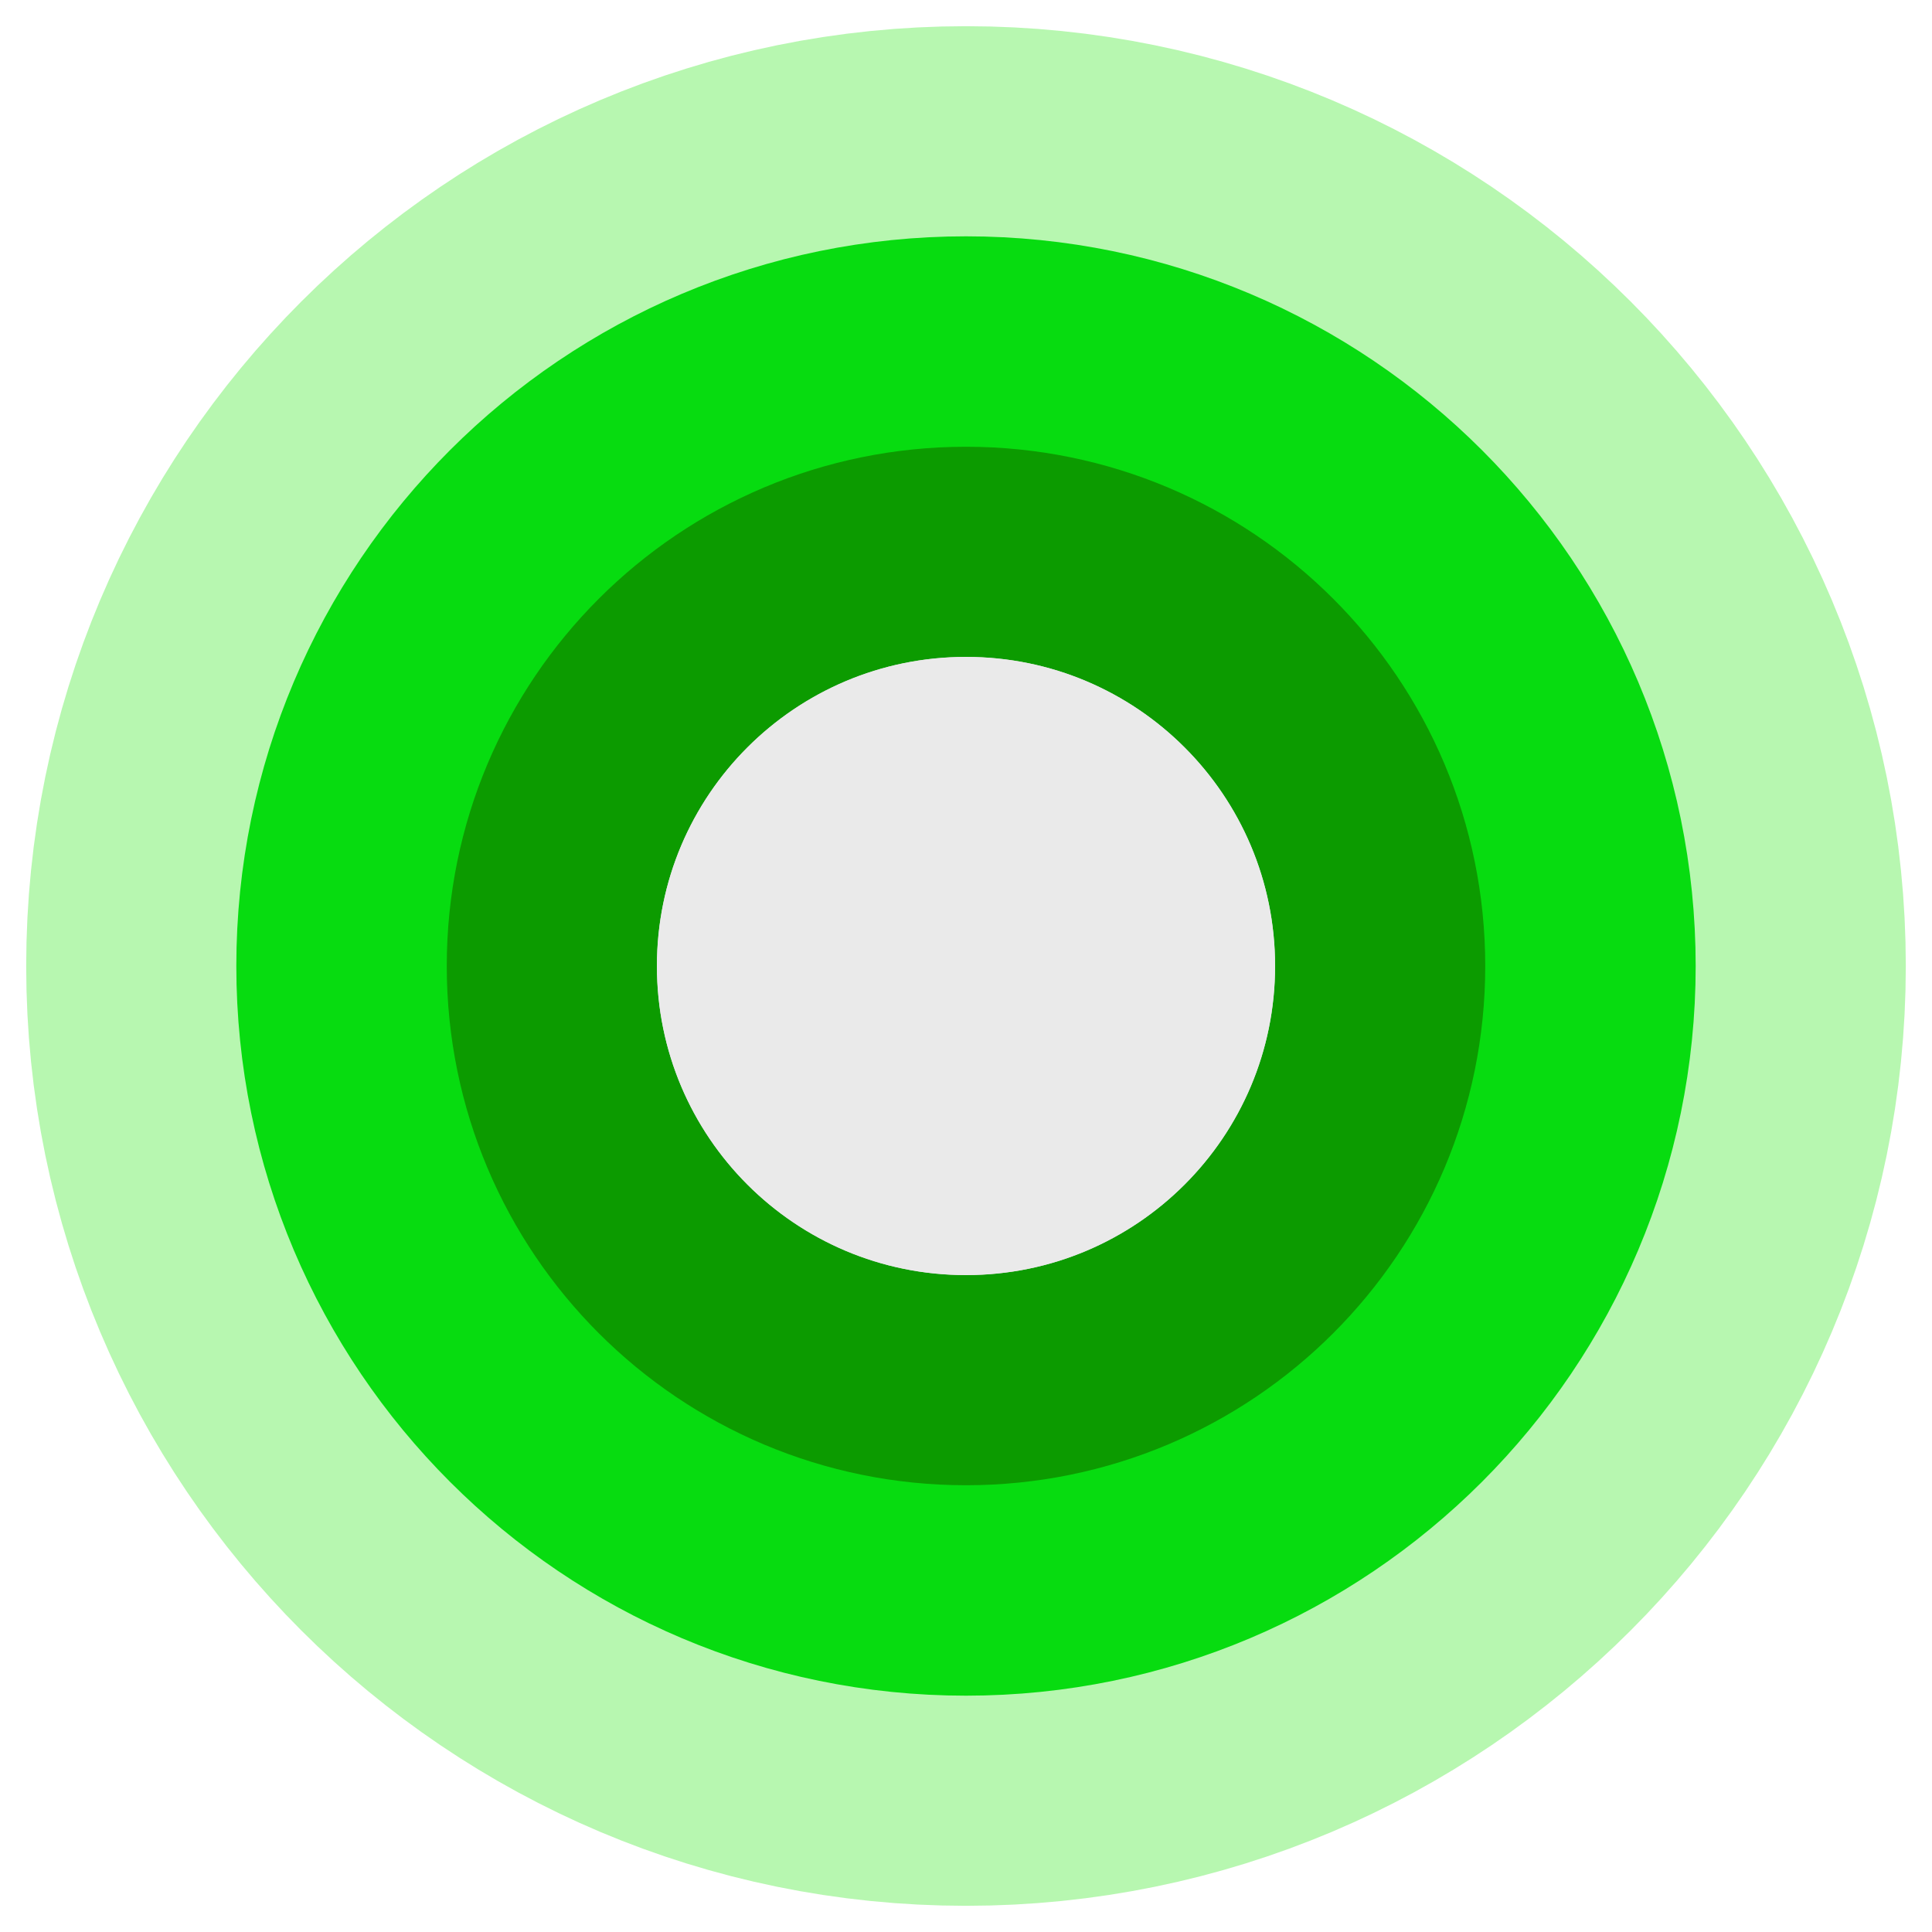
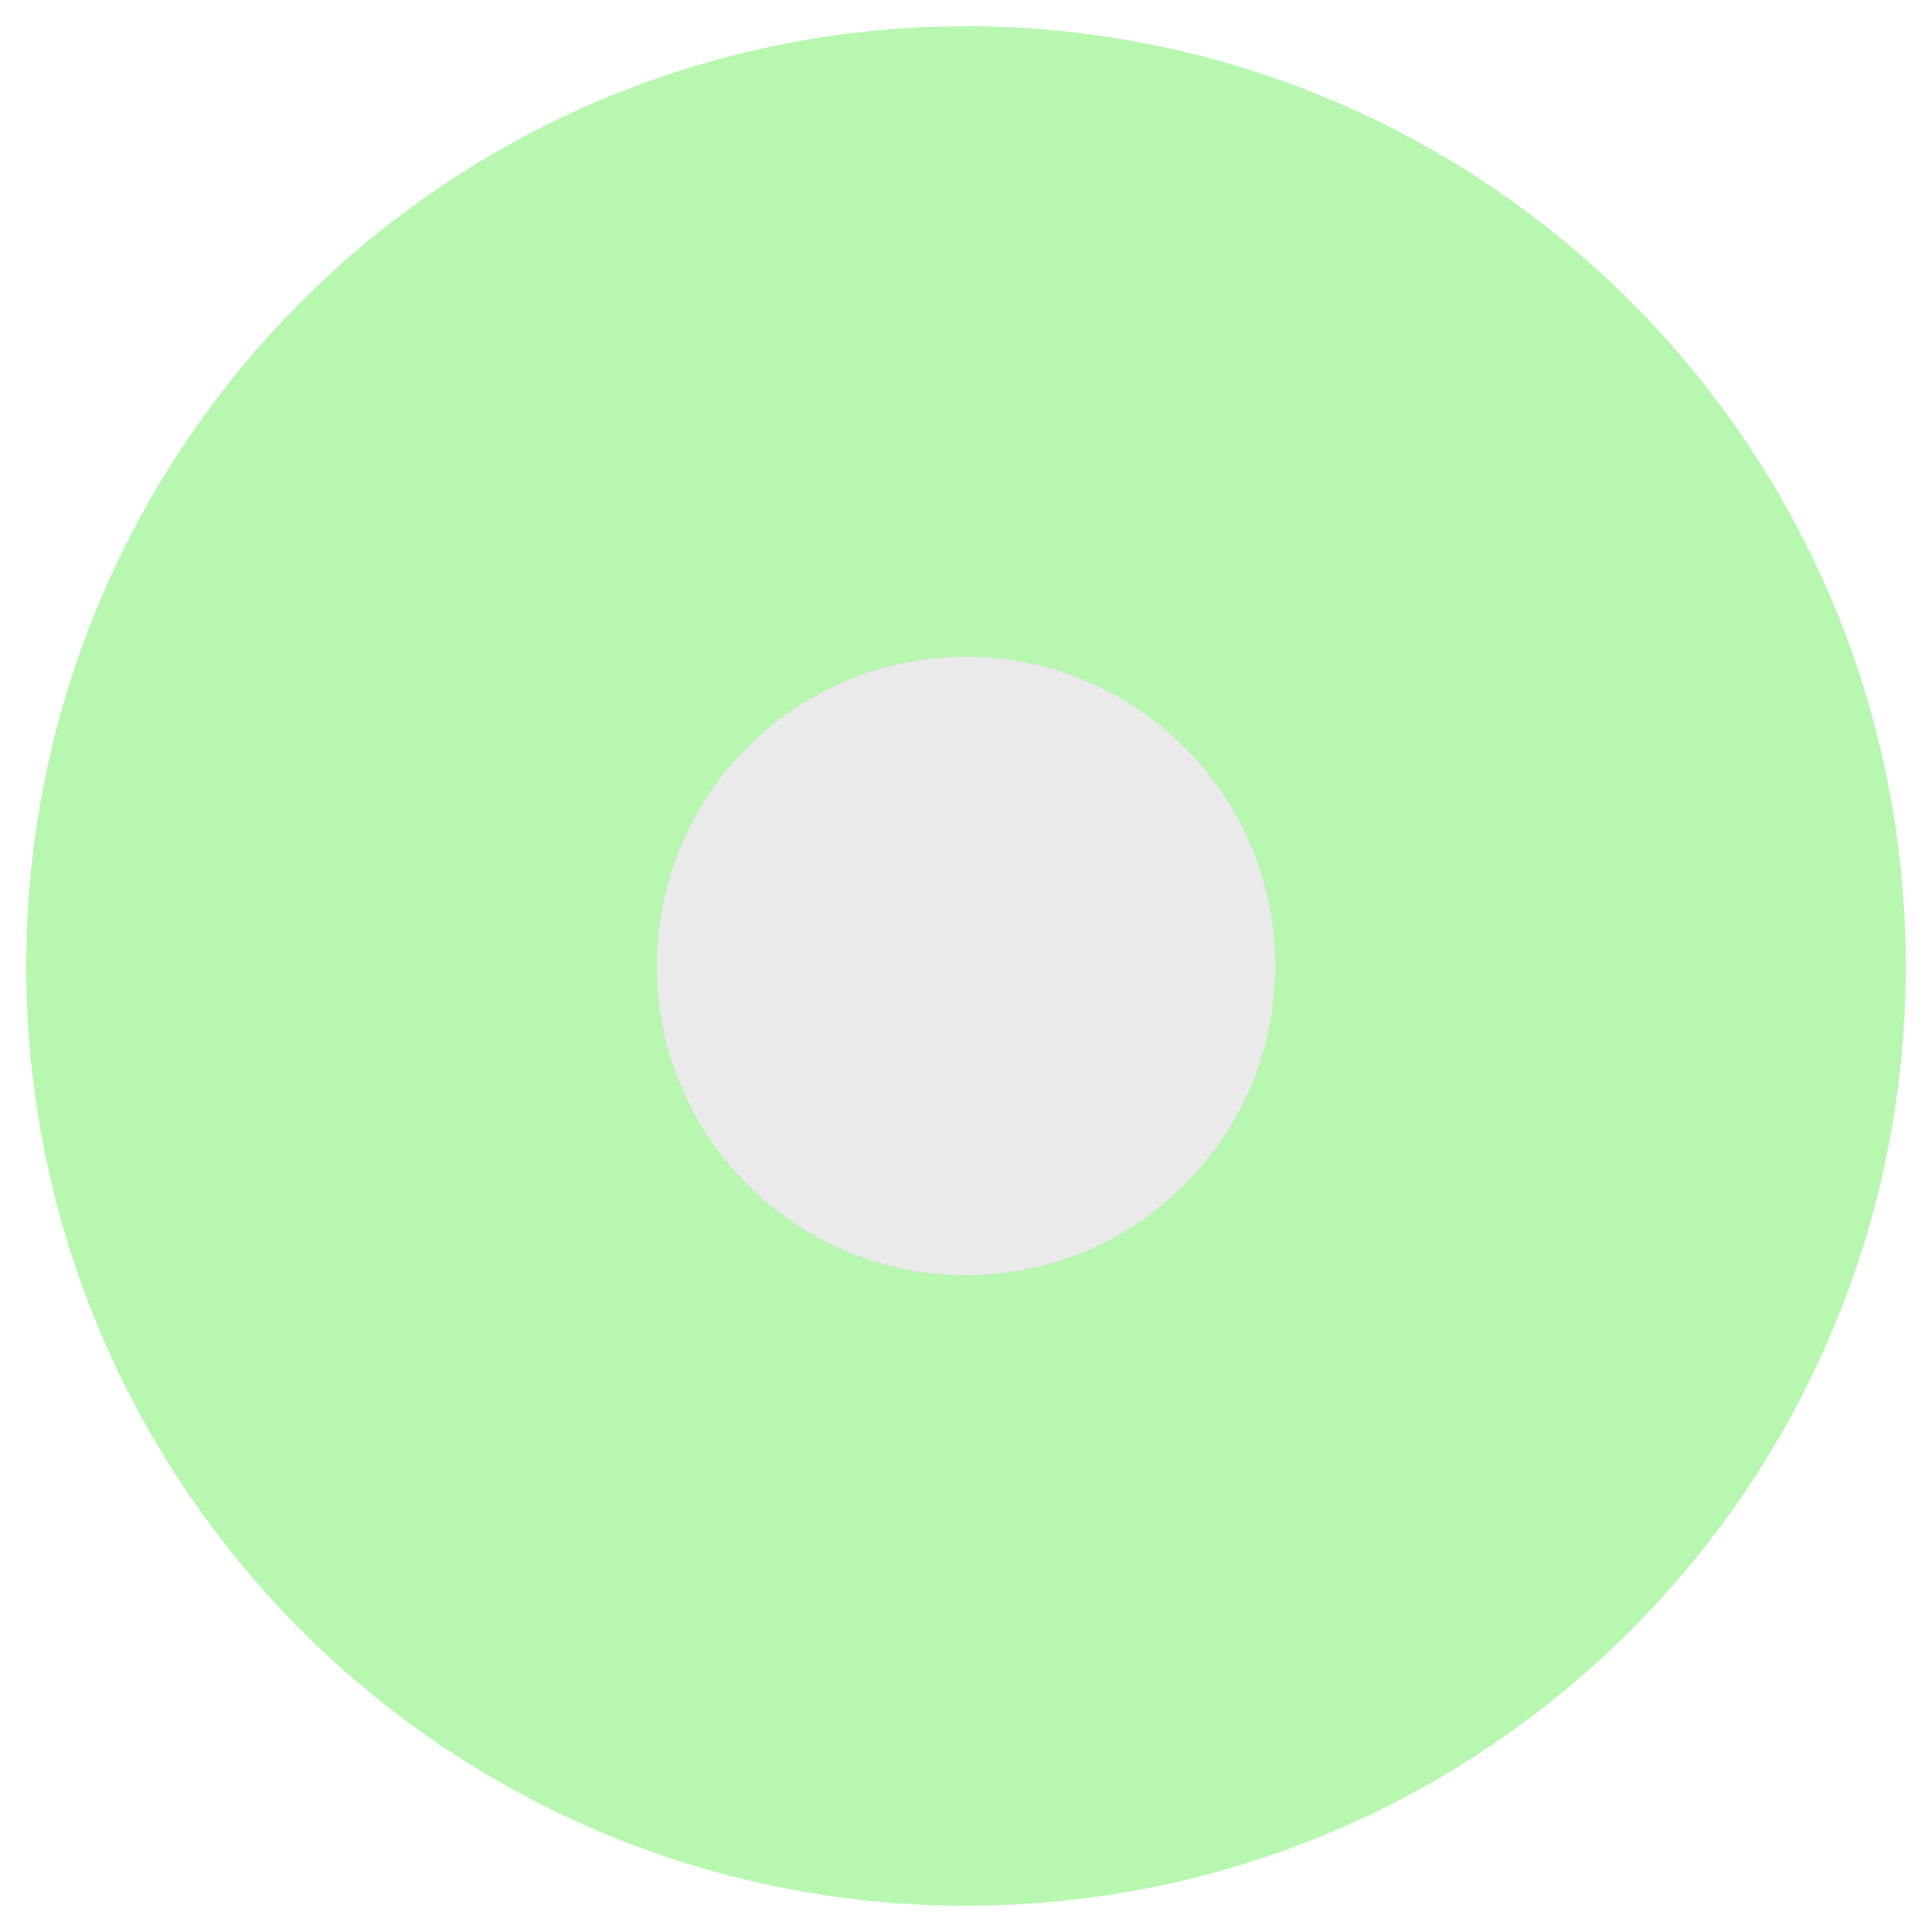
<svg xmlns="http://www.w3.org/2000/svg" width="24" height="24" viewBox="0 0 24 24">
  <path fill-rule="nonzero" fill="rgb(85.098%, 85.098%, 85.098%)" fill-opacity="1" stroke-width="8.16" stroke-linecap="butt" stroke-linejoin="miter" stroke="rgb(71.765%, 96.863%, 69.02%)" stroke-opacity="1" stroke-miterlimit="4" d="M 12.5 4.419 C 16.964 4.419 20.581 8.036 20.581 12.5 C 20.581 16.964 16.964 20.581 12.5 20.581 C 8.036 20.581 4.419 16.964 4.419 12.5 C 4.419 8.036 8.036 4.419 12.5 4.419 Z M 12.5 4.419 " transform="matrix(0.96, 0, 0, 0.96, 0, 0)" />
-   <path fill-rule="nonzero" fill="rgb(85.098%, 85.098%, 85.098%)" fill-opacity="1" stroke-width="5.44" stroke-linecap="butt" stroke-linejoin="miter" stroke="rgb(2.745%, 86.275%, 6.275%)" stroke-opacity="1" stroke-miterlimit="4" d="M 12.5 5.778 C 16.211 5.778 19.222 8.789 19.222 12.5 C 19.222 16.211 16.211 19.222 12.5 19.222 C 8.789 19.222 5.778 16.211 5.778 12.5 C 5.778 8.789 8.789 5.778 12.5 5.778 Z M 12.5 5.778 " transform="matrix(0.96, 0, 0, 0.96, 0, 0)" />
-   <path fill-rule="nonzero" fill="rgb(85.098%, 85.098%, 85.098%)" fill-opacity="1" stroke-width="2.72" stroke-linecap="butt" stroke-linejoin="miter" stroke="rgb(4.706%, 60.784%, 0%)" stroke-opacity="1" stroke-miterlimit="4" d="M 12.5 7.141 C 15.462 7.141 17.859 9.538 17.859 12.5 C 17.859 15.462 15.462 17.859 12.5 17.859 C 9.538 17.859 7.141 15.462 7.141 12.5 C 7.141 9.538 9.538 7.141 12.5 7.141 Z M 12.5 7.141 " transform="matrix(0.96, 0, 0, 0.96, 0, 0)" />
  <path fill-rule="nonzero" fill="rgb(91.765%, 91.765%, 91.765%)" fill-opacity="1" d="M 12 8.16 C 14.121 8.16 15.84 9.879 15.84 12 C 15.84 14.121 14.121 15.84 12 15.84 C 9.879 15.84 8.16 14.121 8.16 12 C 8.16 9.879 9.879 8.16 12 8.16 Z M 12 8.16 " />
</svg>